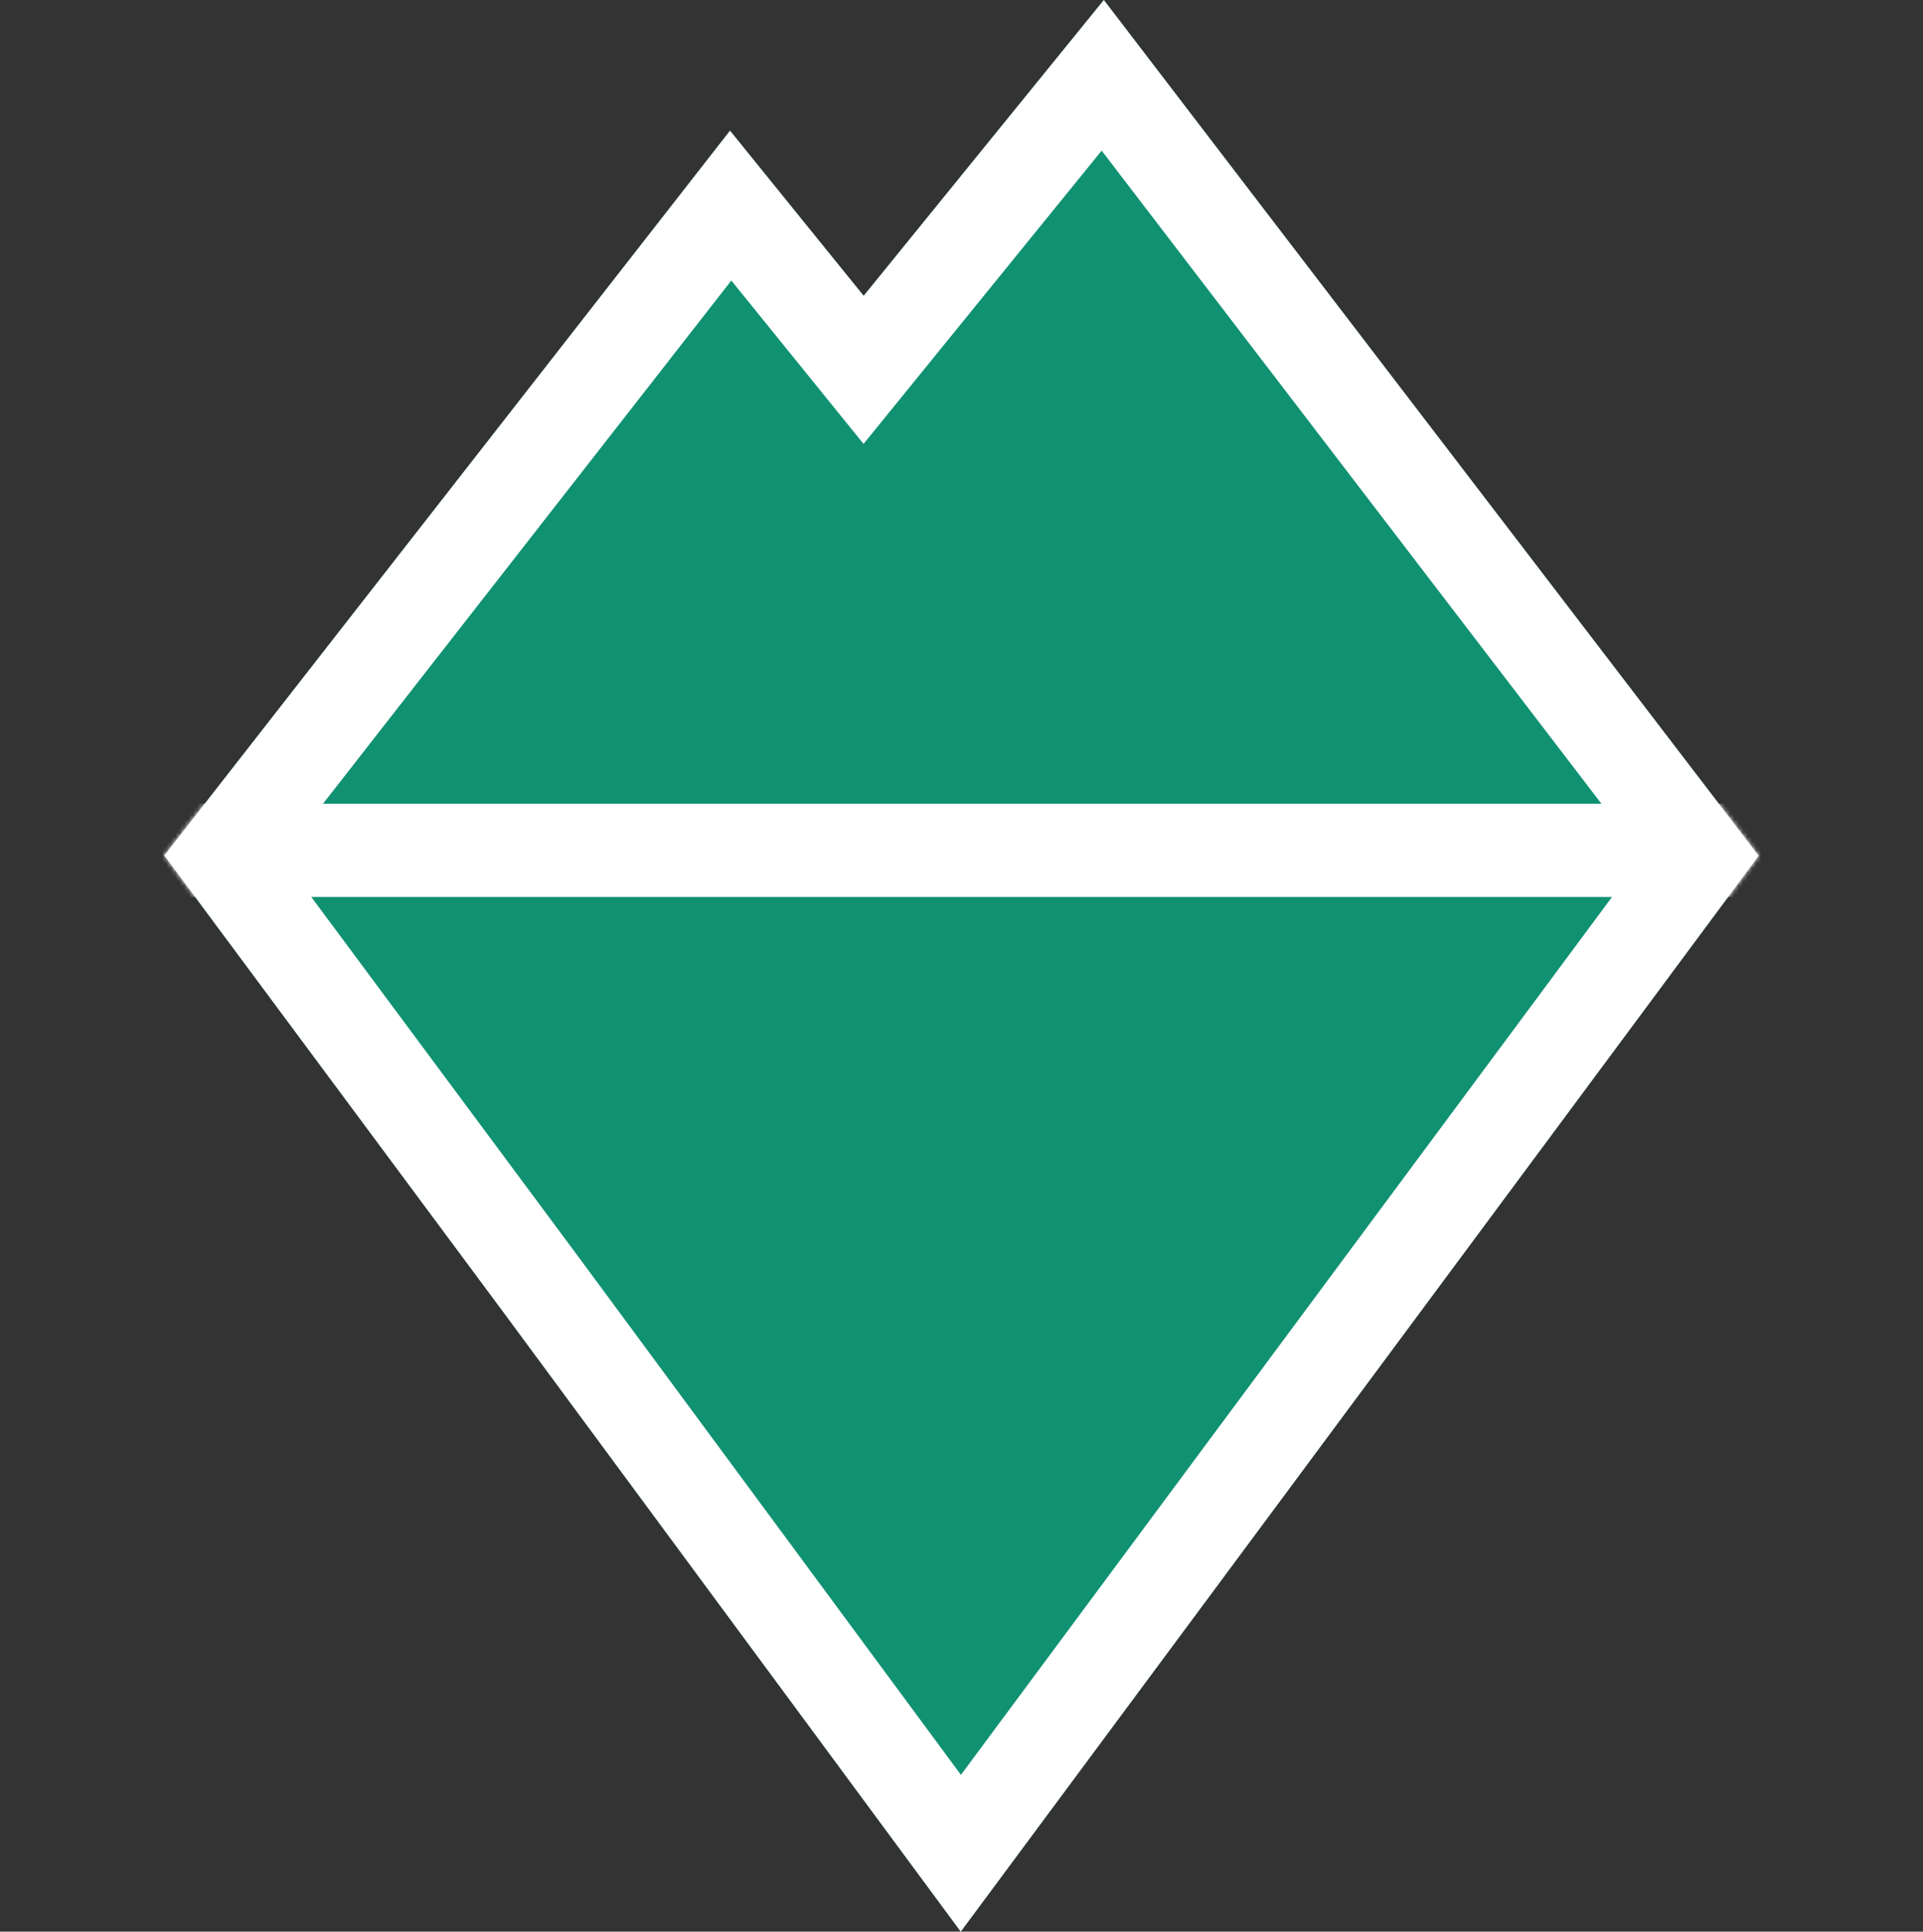
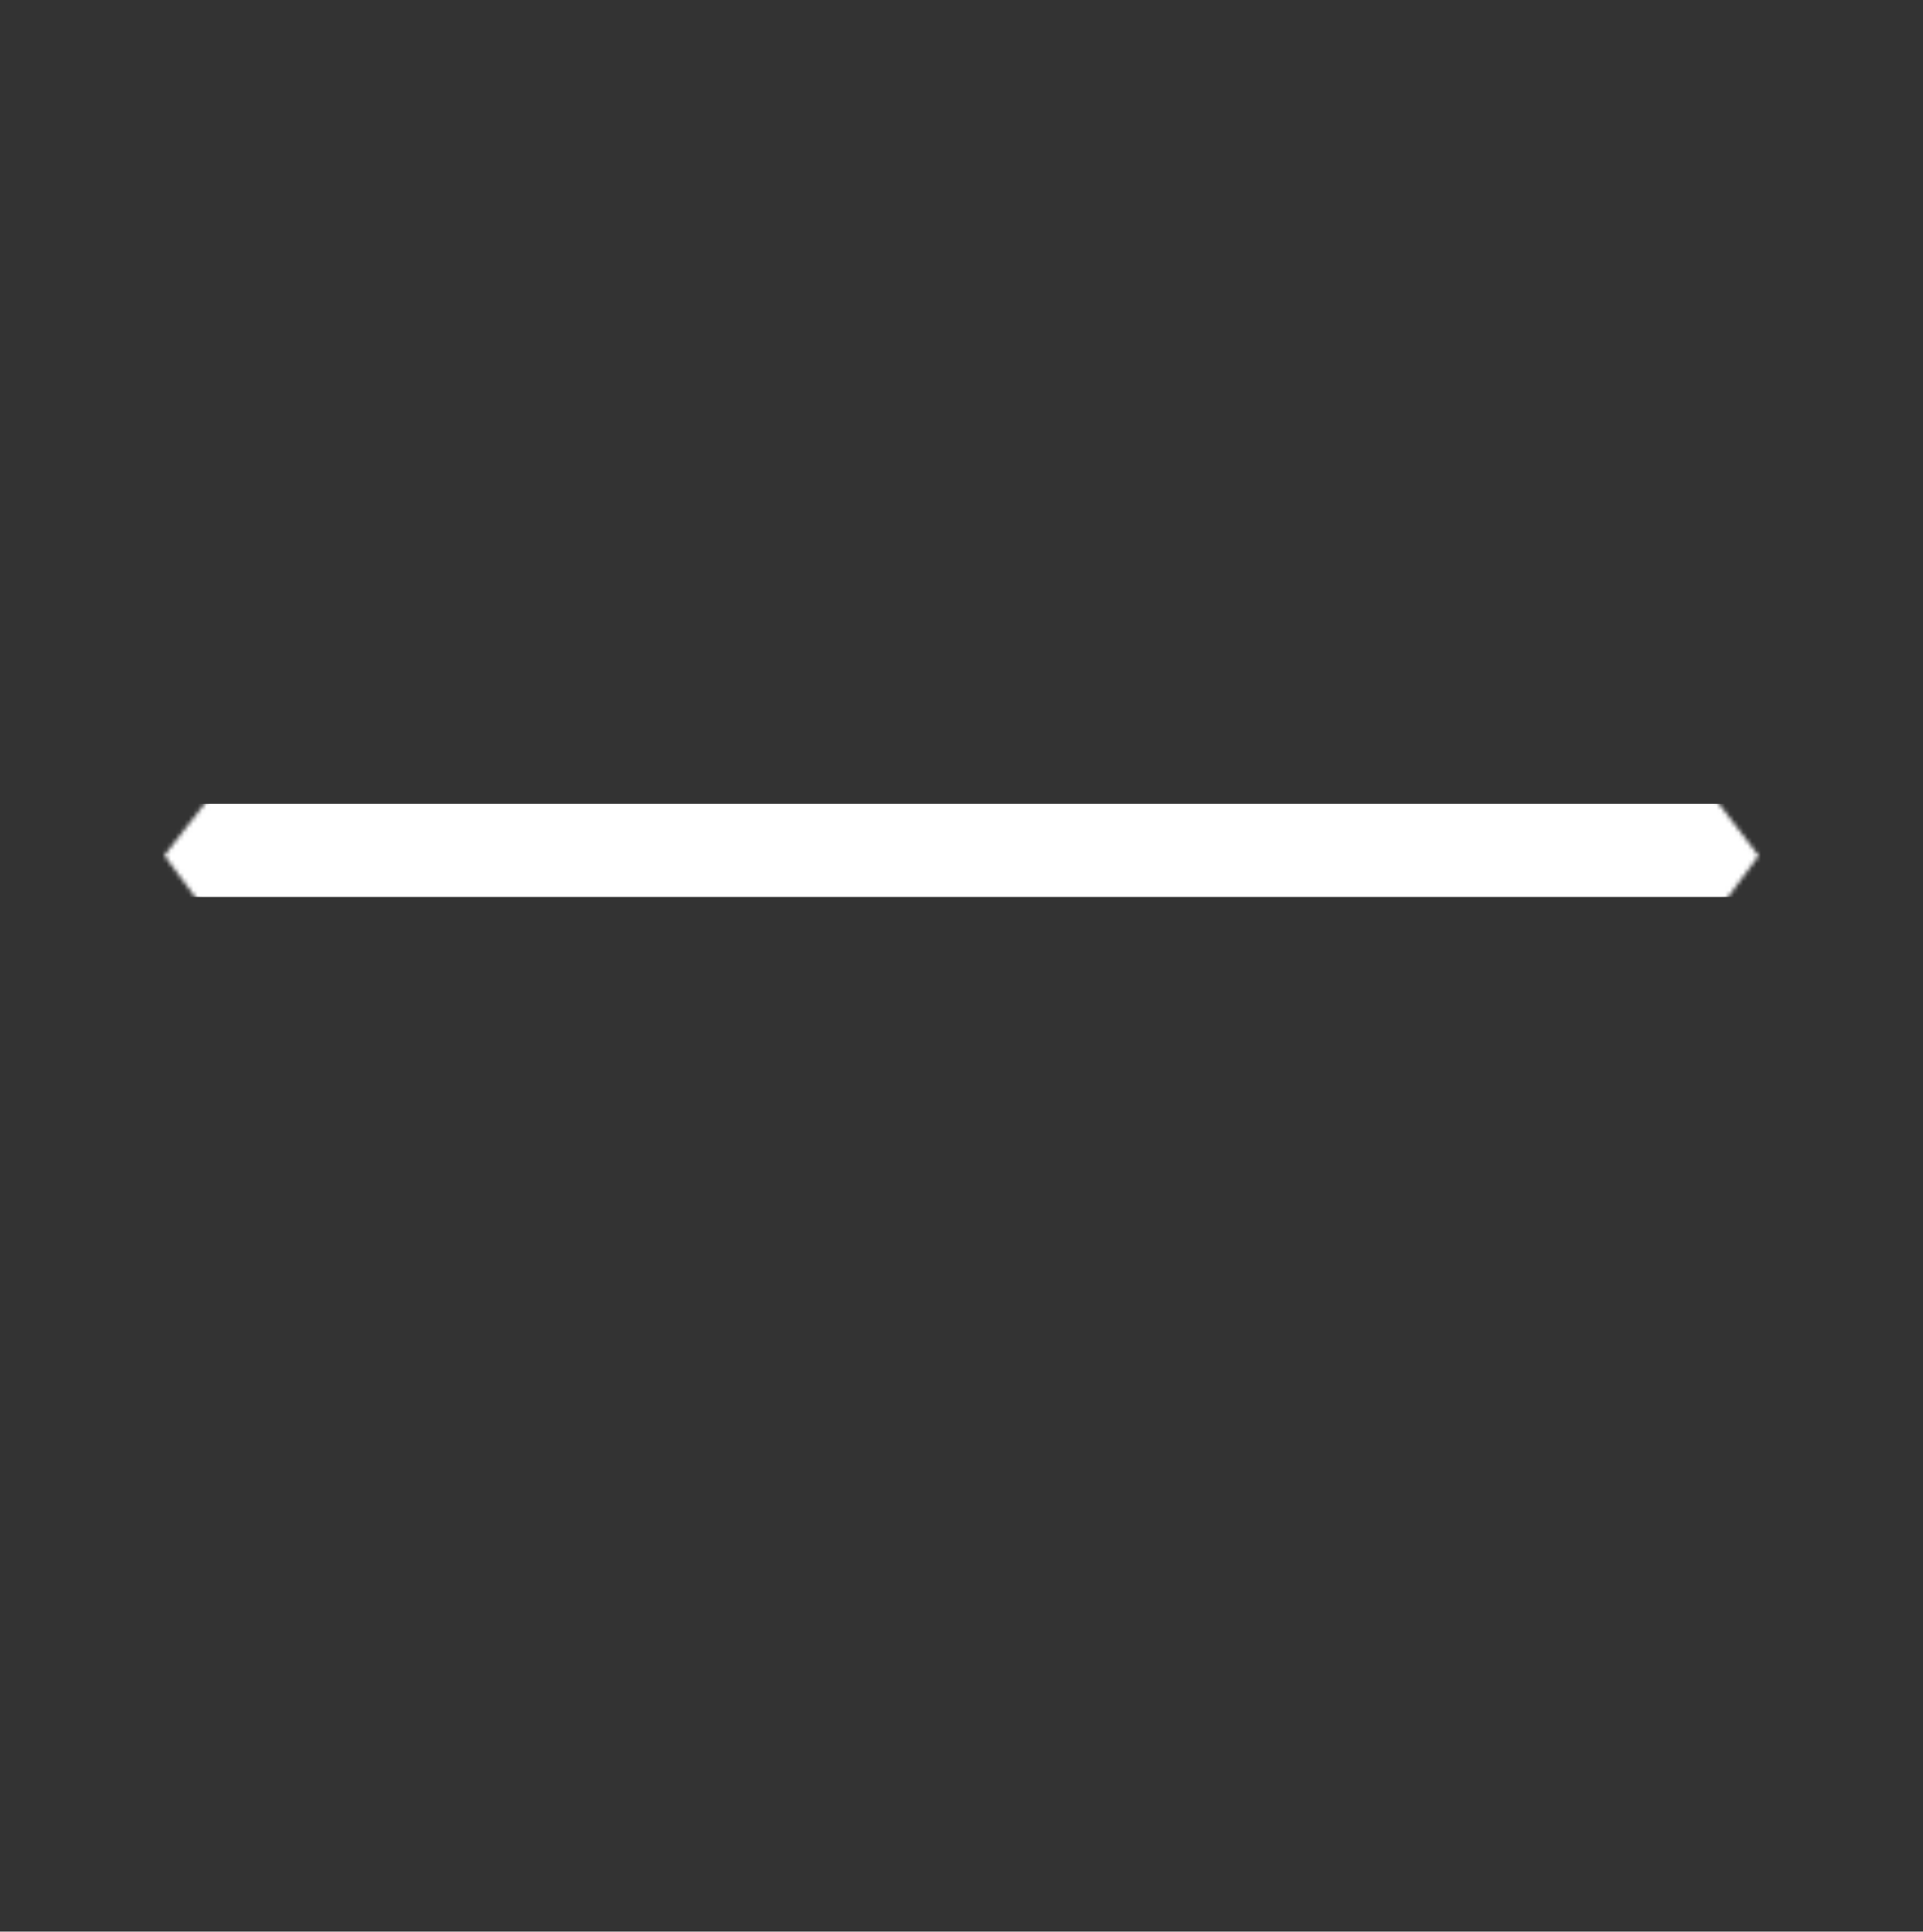
<svg xmlns="http://www.w3.org/2000/svg" width="433" height="435" viewBox="0 0 433 435" fill="none">
  <rect x="0" y="0" width="433" height="435" fill="#333333" stroke="none" />
-   <path fill-rule="evenodd" clip-rule="evenodd" d="M194.47 66.616L248.55 0L396 192.715L216.331 435L113.448 295.638L37 192.649L164.374 29.425L194.47 66.616Z" fill="#109172" />
  <mask id="mask0" mask-type="alpha" maskUnits="userSpaceOnUse" x="37" y="0" width="359" height="435">
    <path d="M186.308 73.221L194.457 83.291L202.622 73.234L248.306 16.96L382.855 192.814L216.35 417.347L121.895 289.402L121.887 289.391L121.879 289.38L50.195 192.808L164.524 46.301L186.308 73.221Z" fill="#109172" stroke="black" stroke-width="21" />
  </mask>
  <g mask="url(#mask0)">
    <rect x="14" y="181" width="405" height="21" fill="white" />
  </g>
-   <path d="M186.308 73.221L194.457 83.291L202.622 73.234L248.306 16.96L382.855 192.814L216.35 417.347L121.895 289.402L121.887 289.391L121.879 289.38L50.195 192.808L164.524 46.301L186.308 73.221Z" stroke="white" stroke-width="21" />
</svg>